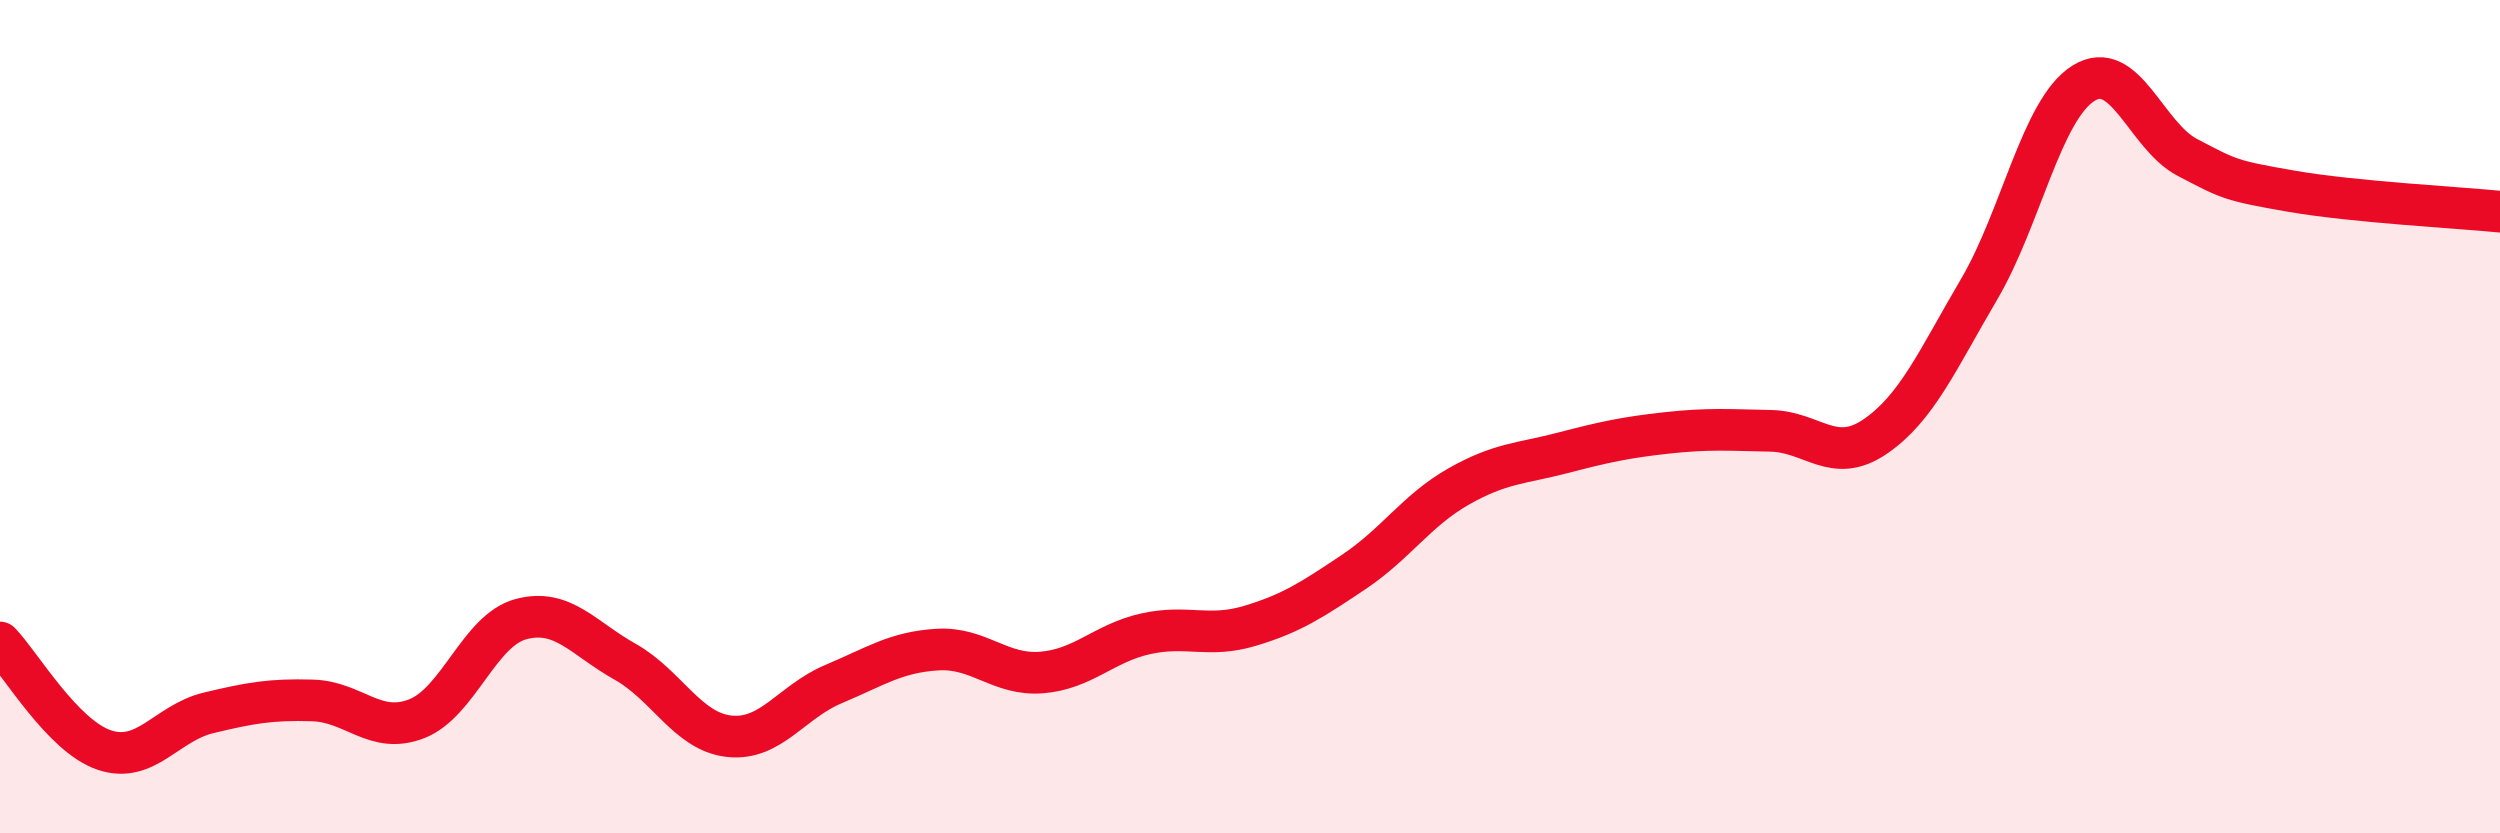
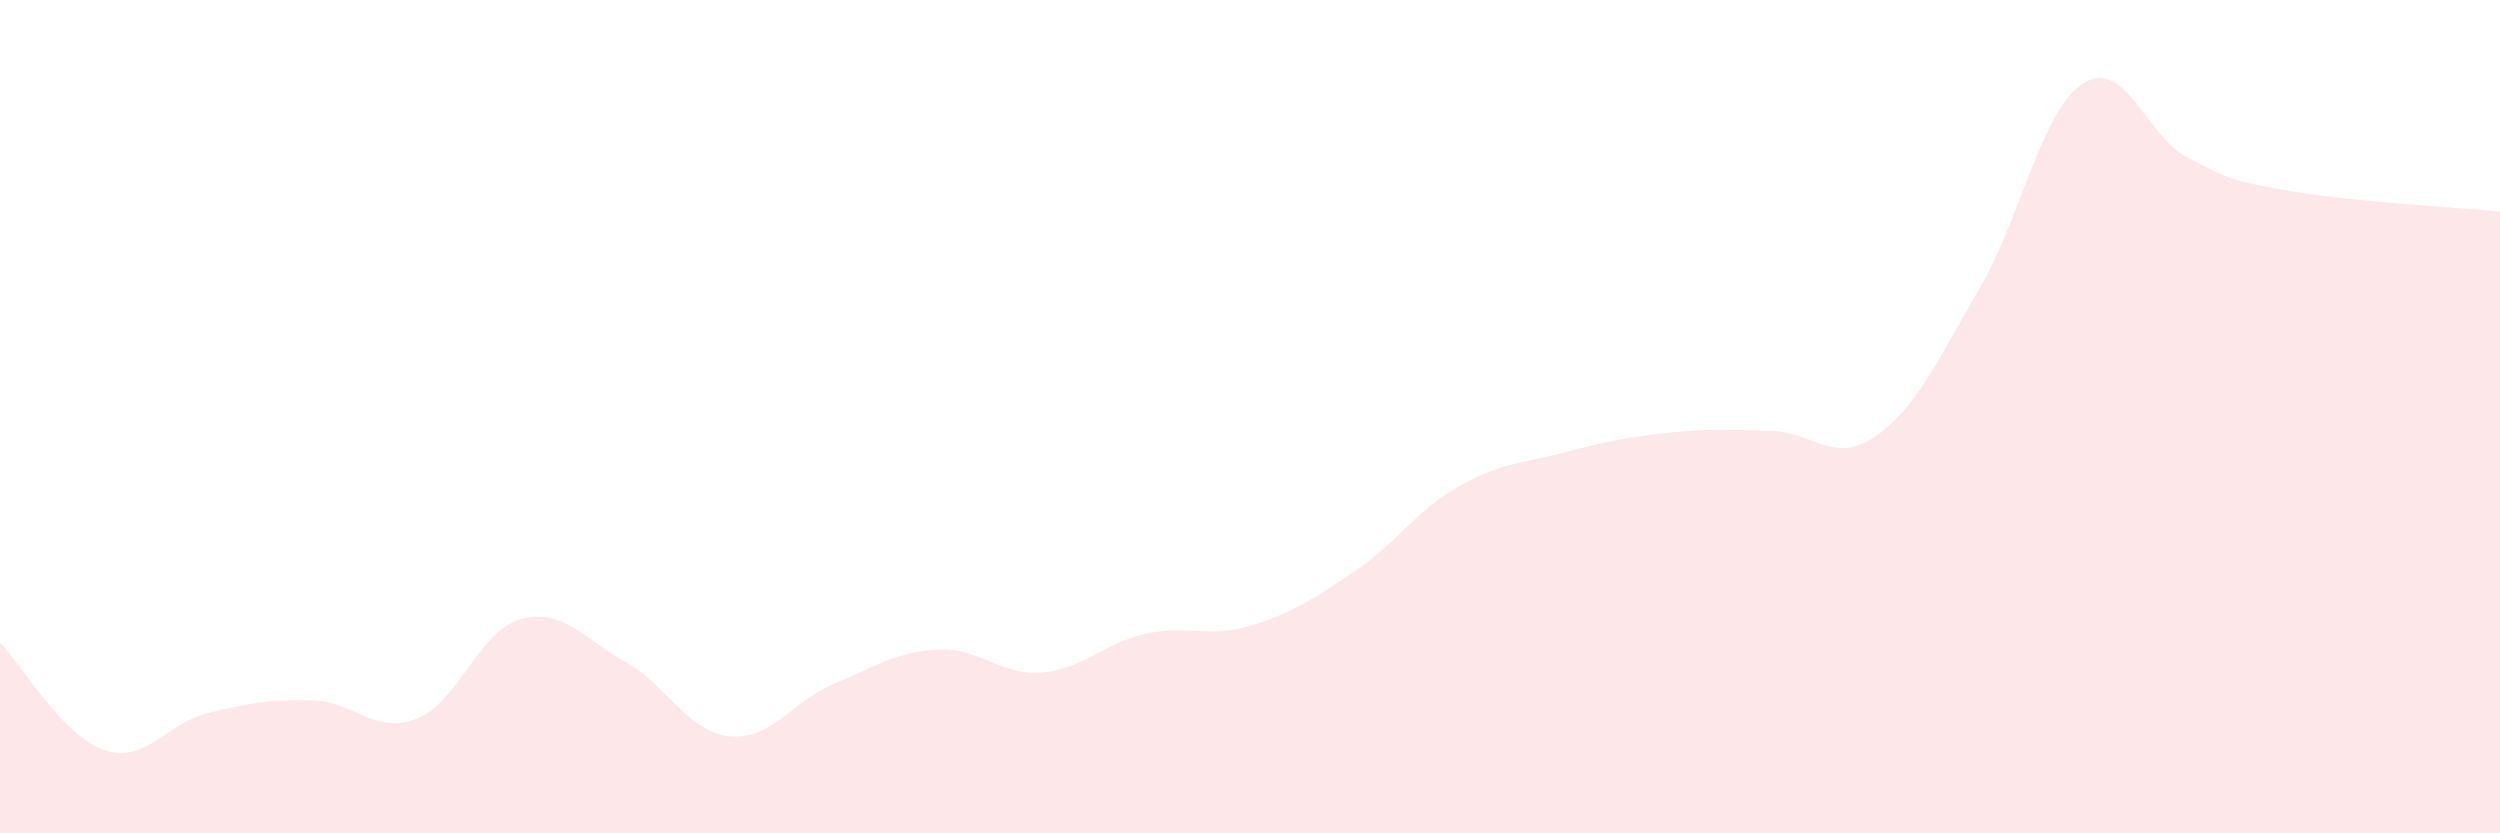
<svg xmlns="http://www.w3.org/2000/svg" width="60" height="20" viewBox="0 0 60 20">
  <path d="M 0,15.42 C 0.5,15.94 1.5,17.66 2.5,18 C 3.5,18.34 4,17.35 5,17.11 C 6,16.87 6.5,16.78 7.5,16.81 C 8.5,16.84 9,17.64 10,17.25 C 11,16.86 11.5,15.13 12.5,14.86 C 13.5,14.59 14,15.32 15,15.88 C 16,16.44 16.5,17.56 17.5,17.67 C 18.5,17.78 19,16.84 20,16.42 C 21,16 21.5,15.65 22.5,15.59 C 23.5,15.53 24,16.22 25,16.14 C 26,16.06 26.5,15.43 27.5,15.21 C 28.5,14.99 29,15.32 30,15.02 C 31,14.72 31.5,14.39 32.5,13.72 C 33.5,13.05 34,12.25 35,11.68 C 36,11.11 36.5,11.13 37.5,10.87 C 38.5,10.61 39,10.5 40,10.39 C 41,10.28 41.5,10.32 42.5,10.34 C 43.5,10.36 44,11.16 45,10.48 C 46,9.8 46.5,8.64 47.5,6.94 C 48.5,5.24 49,2.63 50,2 C 51,1.37 51.5,3.26 52.5,3.78 C 53.5,4.3 53.5,4.33 55,4.59 C 56.5,4.85 59,4.98 60,5.08L60 20L0 20Z" fill="#EB0A25" opacity="0.1" stroke-linecap="round" stroke-linejoin="round" />
-   <path d="M 0,15.42 C 0.5,15.94 1.5,17.66 2.5,18 C 3.5,18.34 4,17.35 5,17.11 C 6,16.87 6.5,16.78 7.5,16.81 C 8.5,16.84 9,17.64 10,17.25 C 11,16.86 11.5,15.13 12.5,14.86 C 13.5,14.59 14,15.32 15,15.88 C 16,16.44 16.5,17.56 17.5,17.67 C 18.5,17.78 19,16.84 20,16.42 C 21,16 21.5,15.65 22.5,15.59 C 23.5,15.53 24,16.22 25,16.14 C 26,16.06 26.5,15.43 27.5,15.21 C 28.5,14.99 29,15.32 30,15.02 C 31,14.72 31.5,14.39 32.5,13.72 C 33.5,13.05 34,12.25 35,11.68 C 36,11.11 36.5,11.13 37.5,10.87 C 38.5,10.61 39,10.5 40,10.39 C 41,10.28 41.5,10.32 42.5,10.34 C 43.5,10.36 44,11.16 45,10.48 C 46,9.8 46.5,8.64 47.5,6.94 C 48.5,5.24 49,2.63 50,2 C 51,1.37 51.5,3.26 52.5,3.78 C 53.5,4.3 53.5,4.33 55,4.59 C 56.5,4.85 59,4.98 60,5.08" stroke="#EB0A25" stroke-width="1" fill="none" stroke-linecap="round" stroke-linejoin="round" />
</svg>